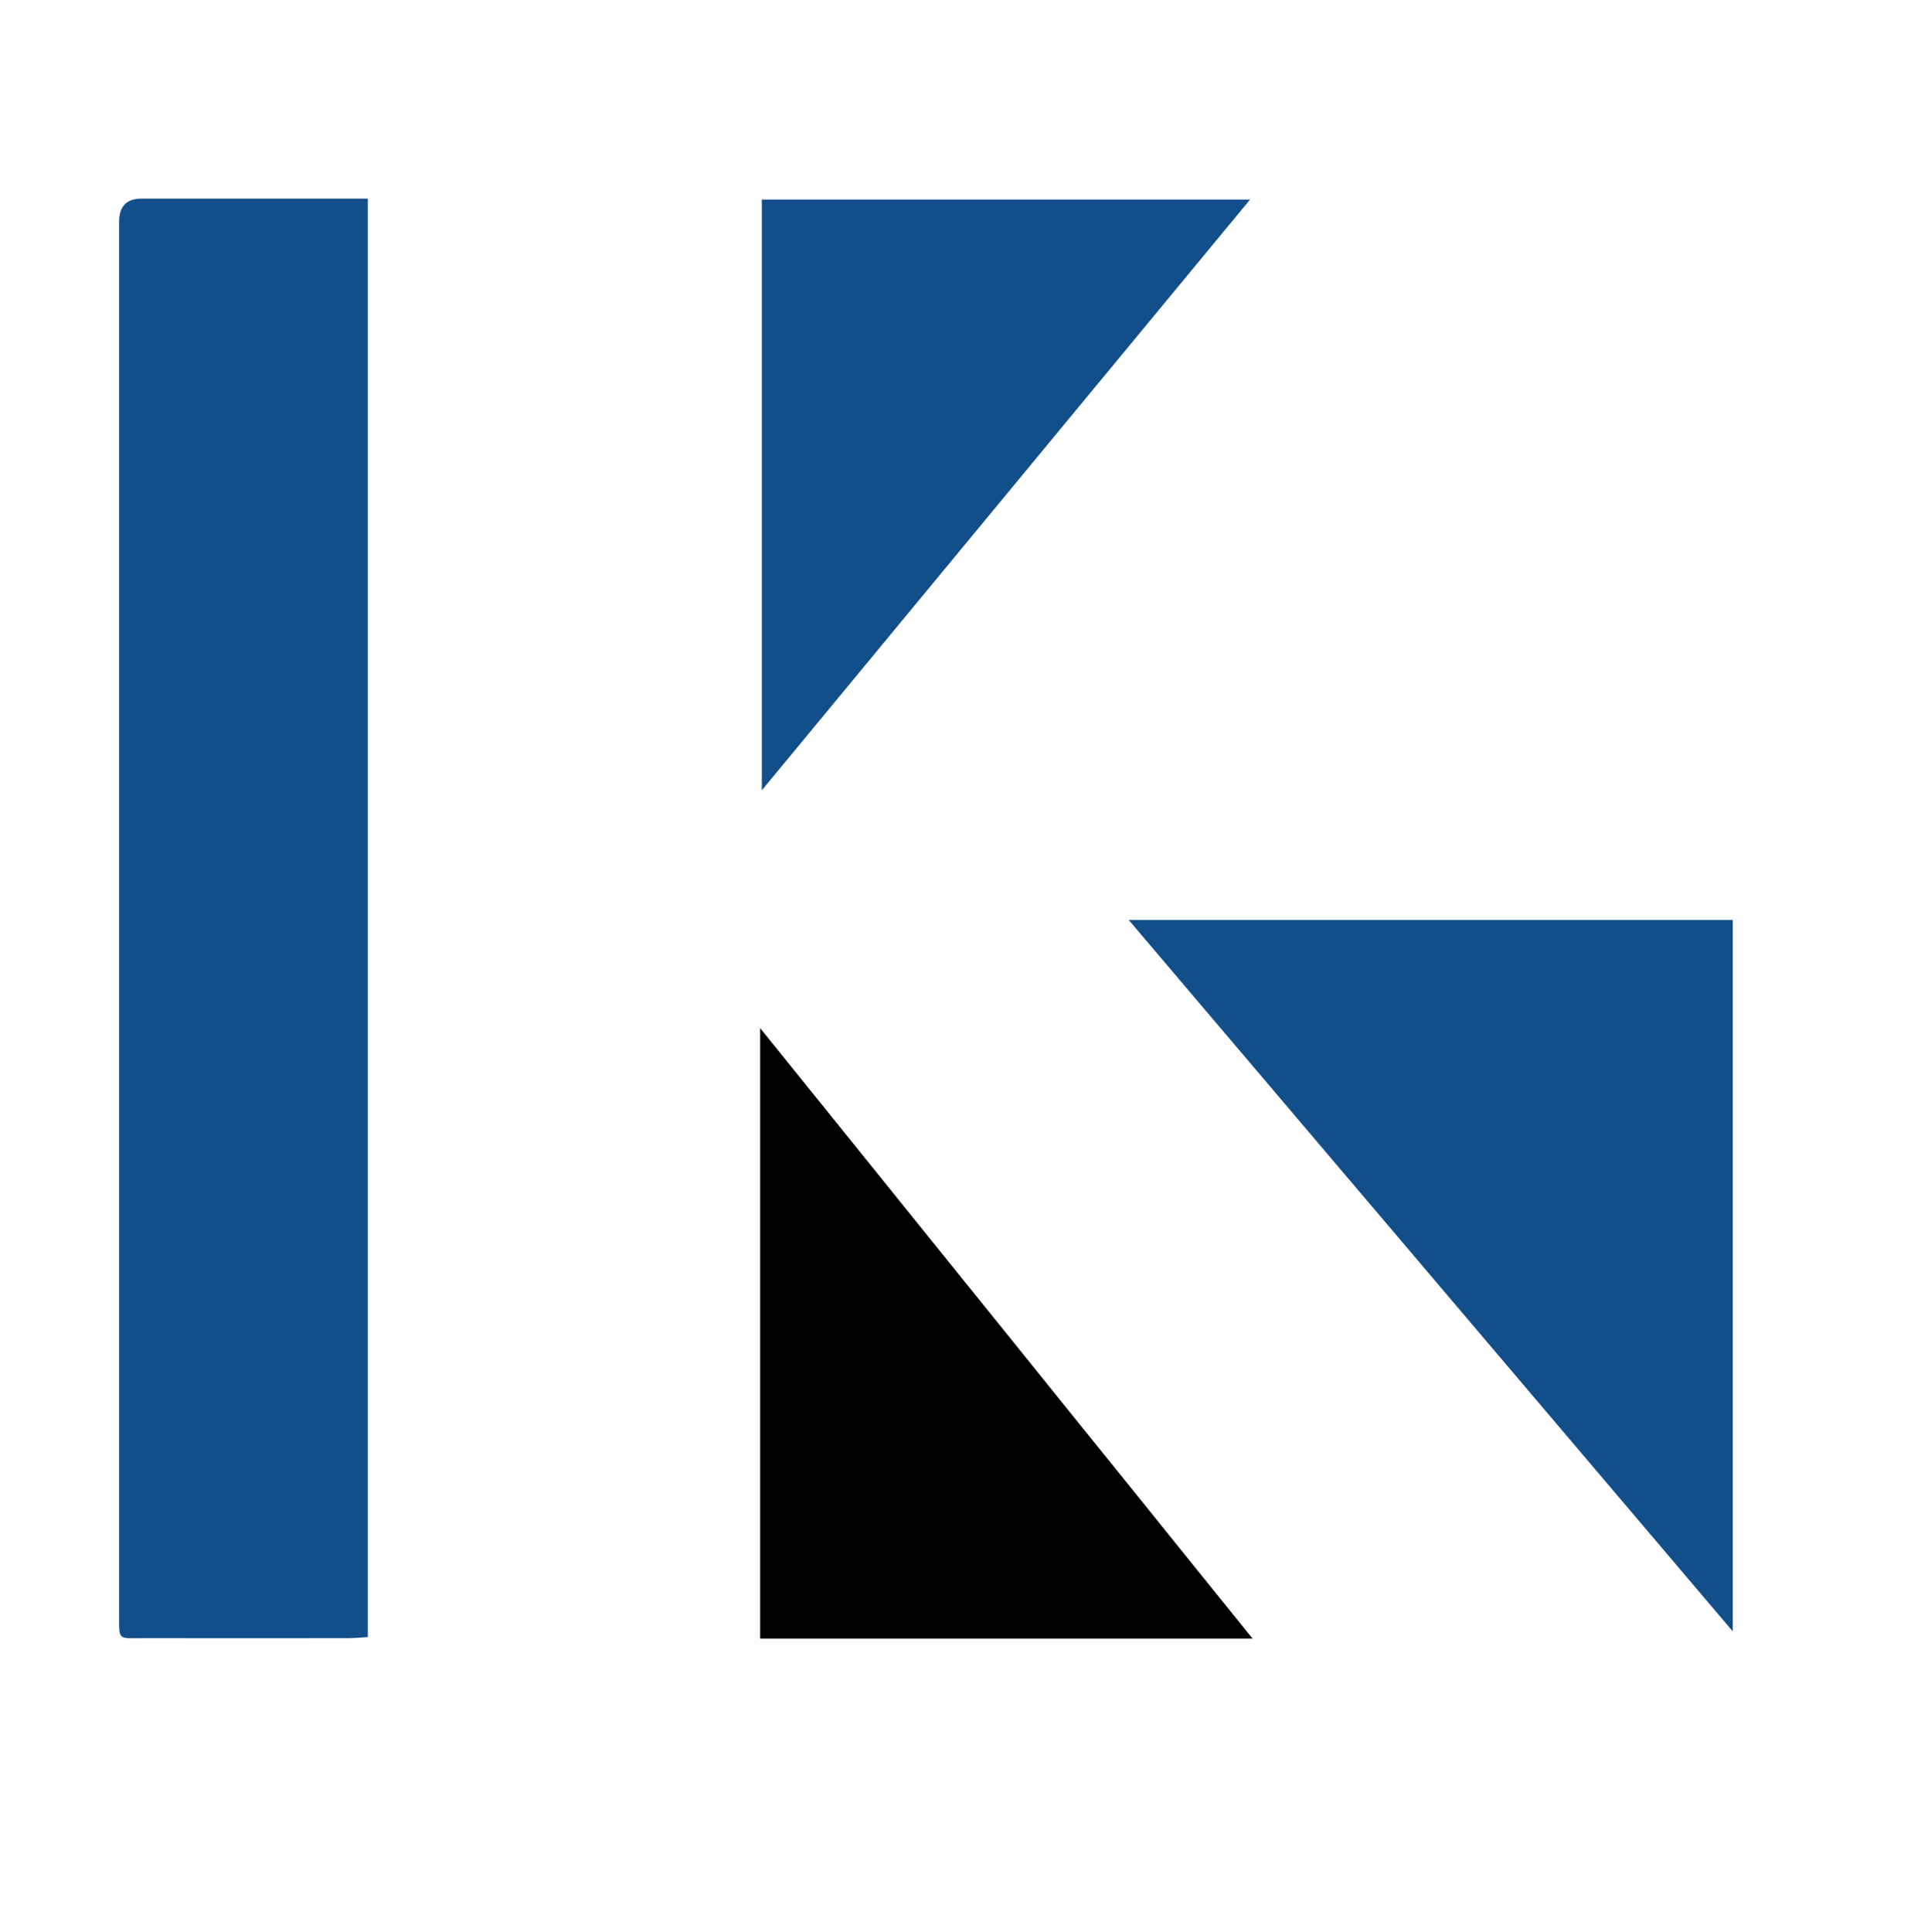
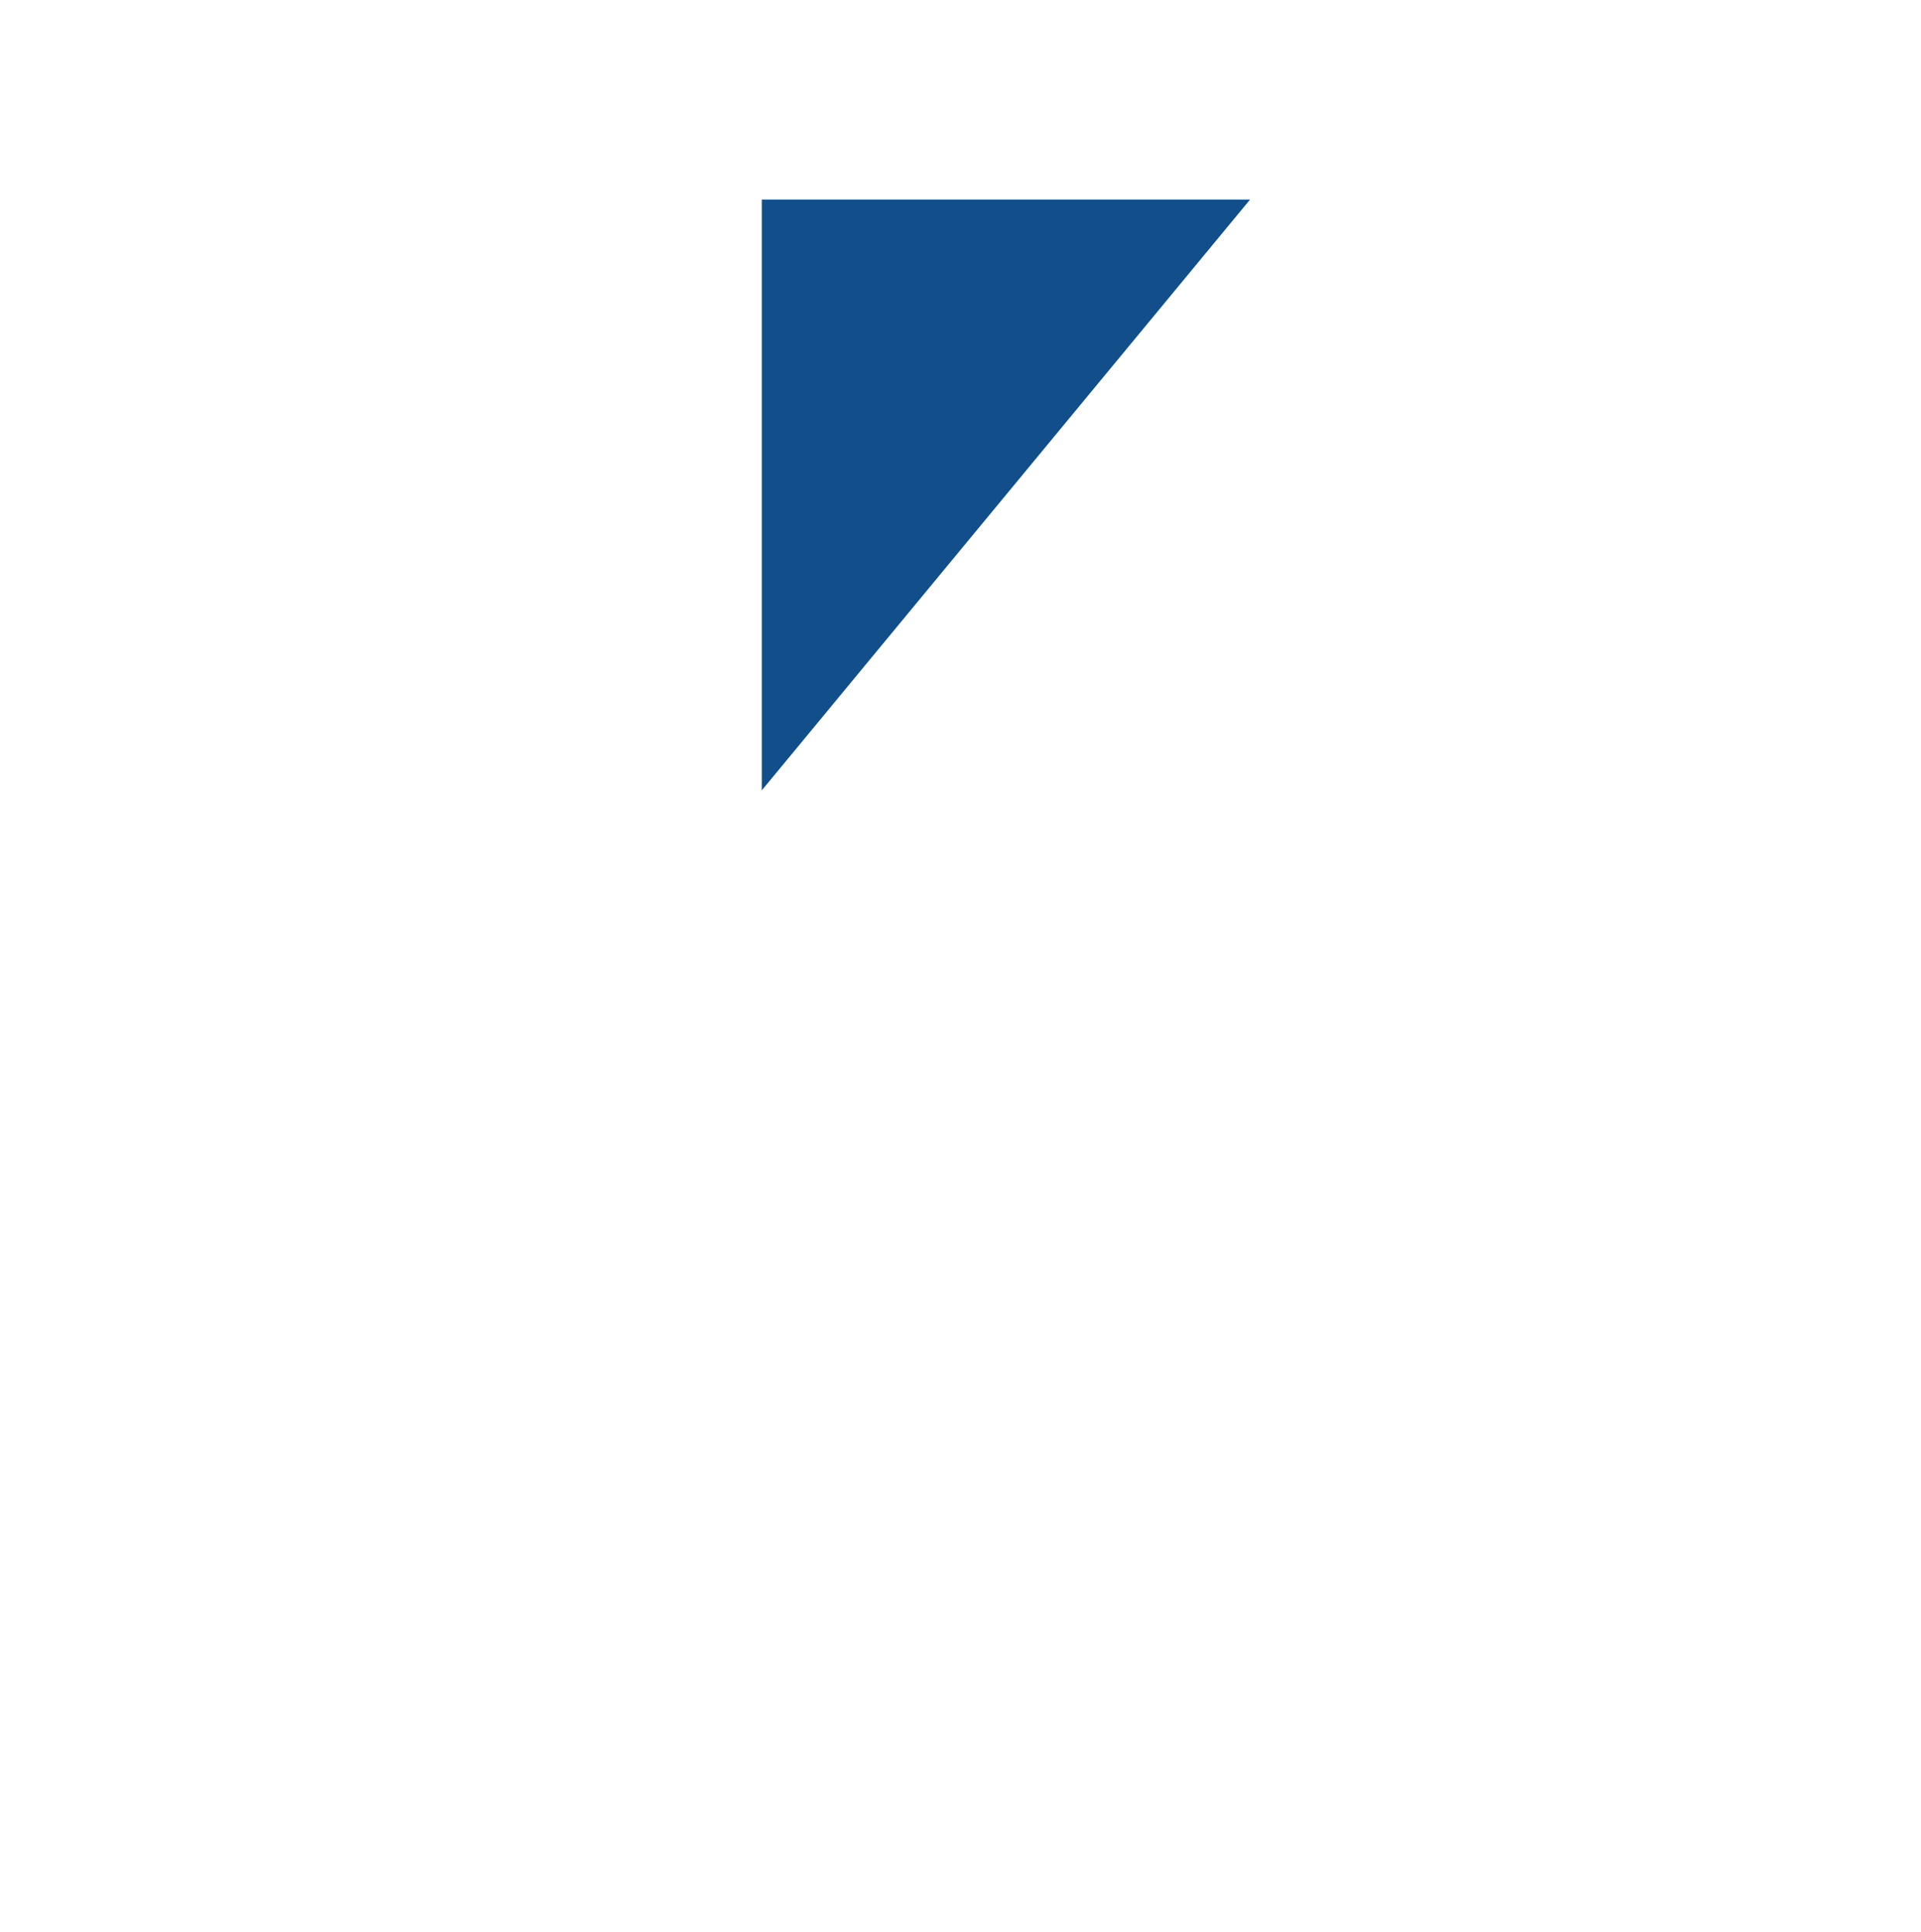
<svg xmlns="http://www.w3.org/2000/svg" data-bbox="18.715 31.19 253.475 226.18" viewBox="0 0 301.76 303.44" data-type="color">
  <g>
-     <path d="M57.78 31.19v225.94c-1.06.06-2.07.17-3.08.17-10.66.01-21.32.02-31.98 0-4.31 0-4 .5-4-3.88V34.81q0-3.61 3.49-3.61h35.56Z" fill="#124e8a" data-color="1" />
-     <path d="M177.31 144.5h94.88v111.73c-31.73-37.37-63.13-74.35-94.88-111.73Z" fill="#124e8a" data-color="1" />
-     <path d="M196.76 257.37h-77.35v-95.89c25.9 32.11 51.43 63.75 77.35 95.89Z" fill="#000000" data-color="2" />
    <path d="M119.67 31.34h76.7l-76.7 92.79V31.34Z" fill="#124e8a" data-color="1" />
  </g>
</svg>